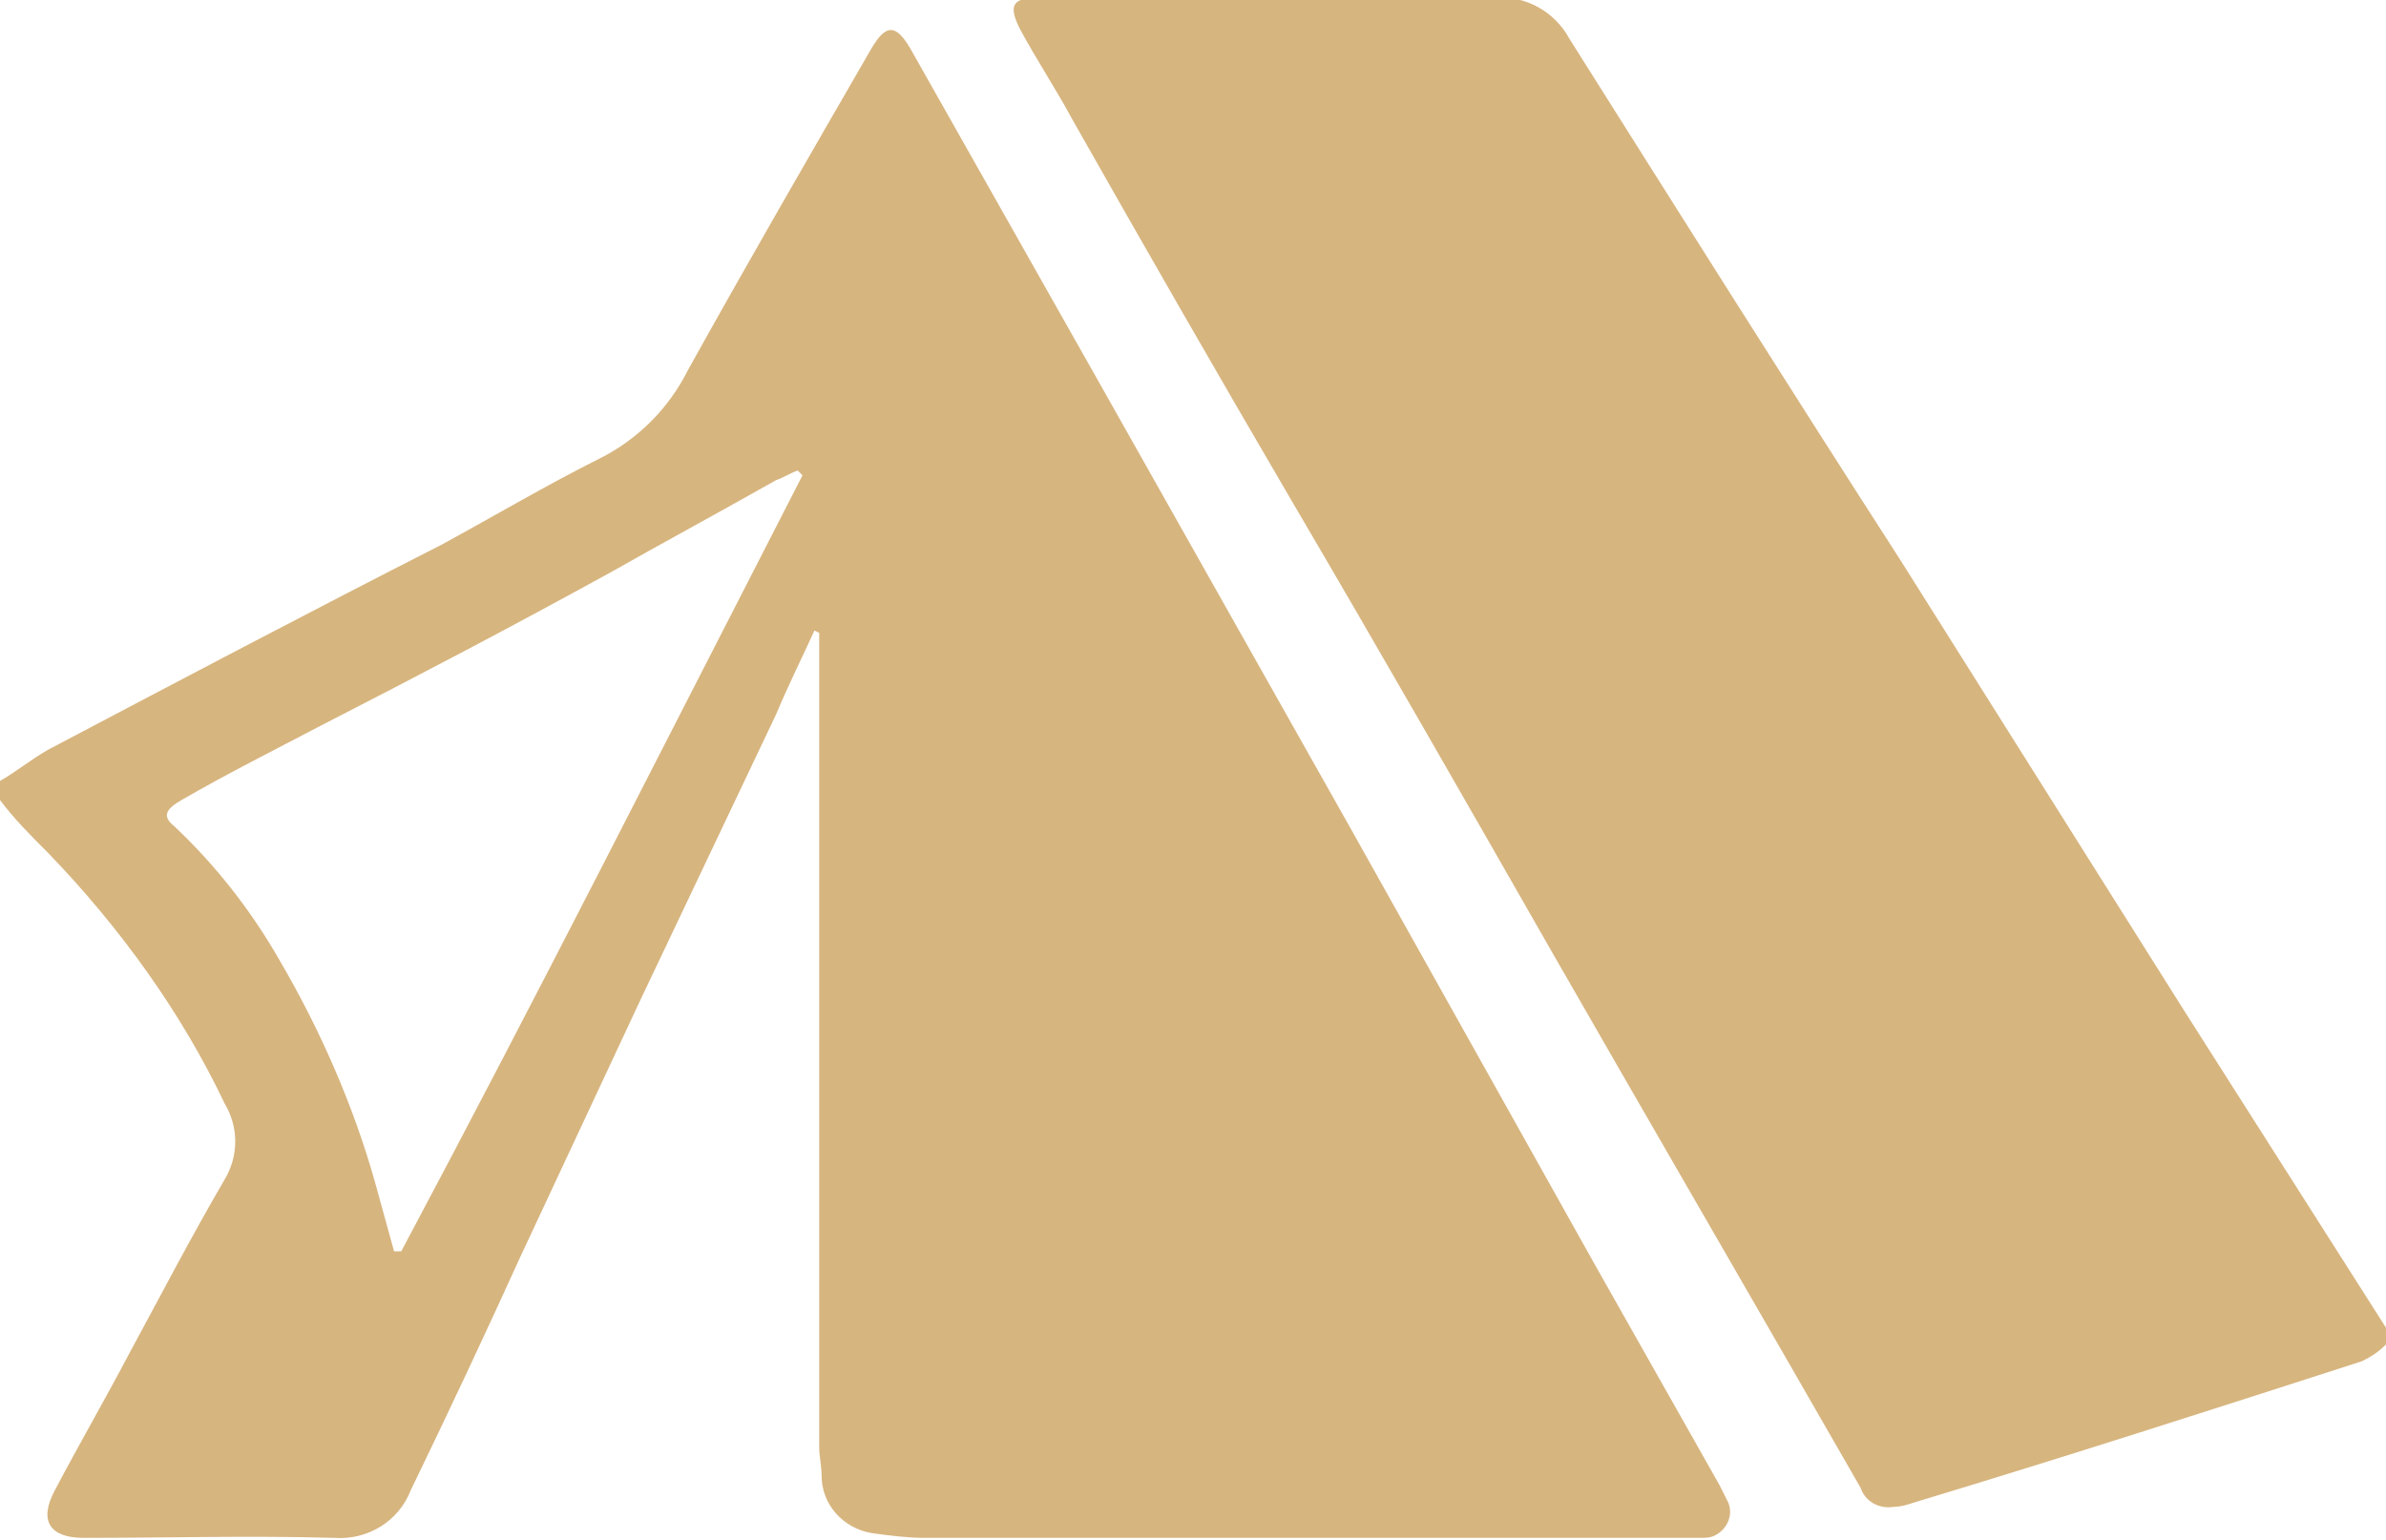
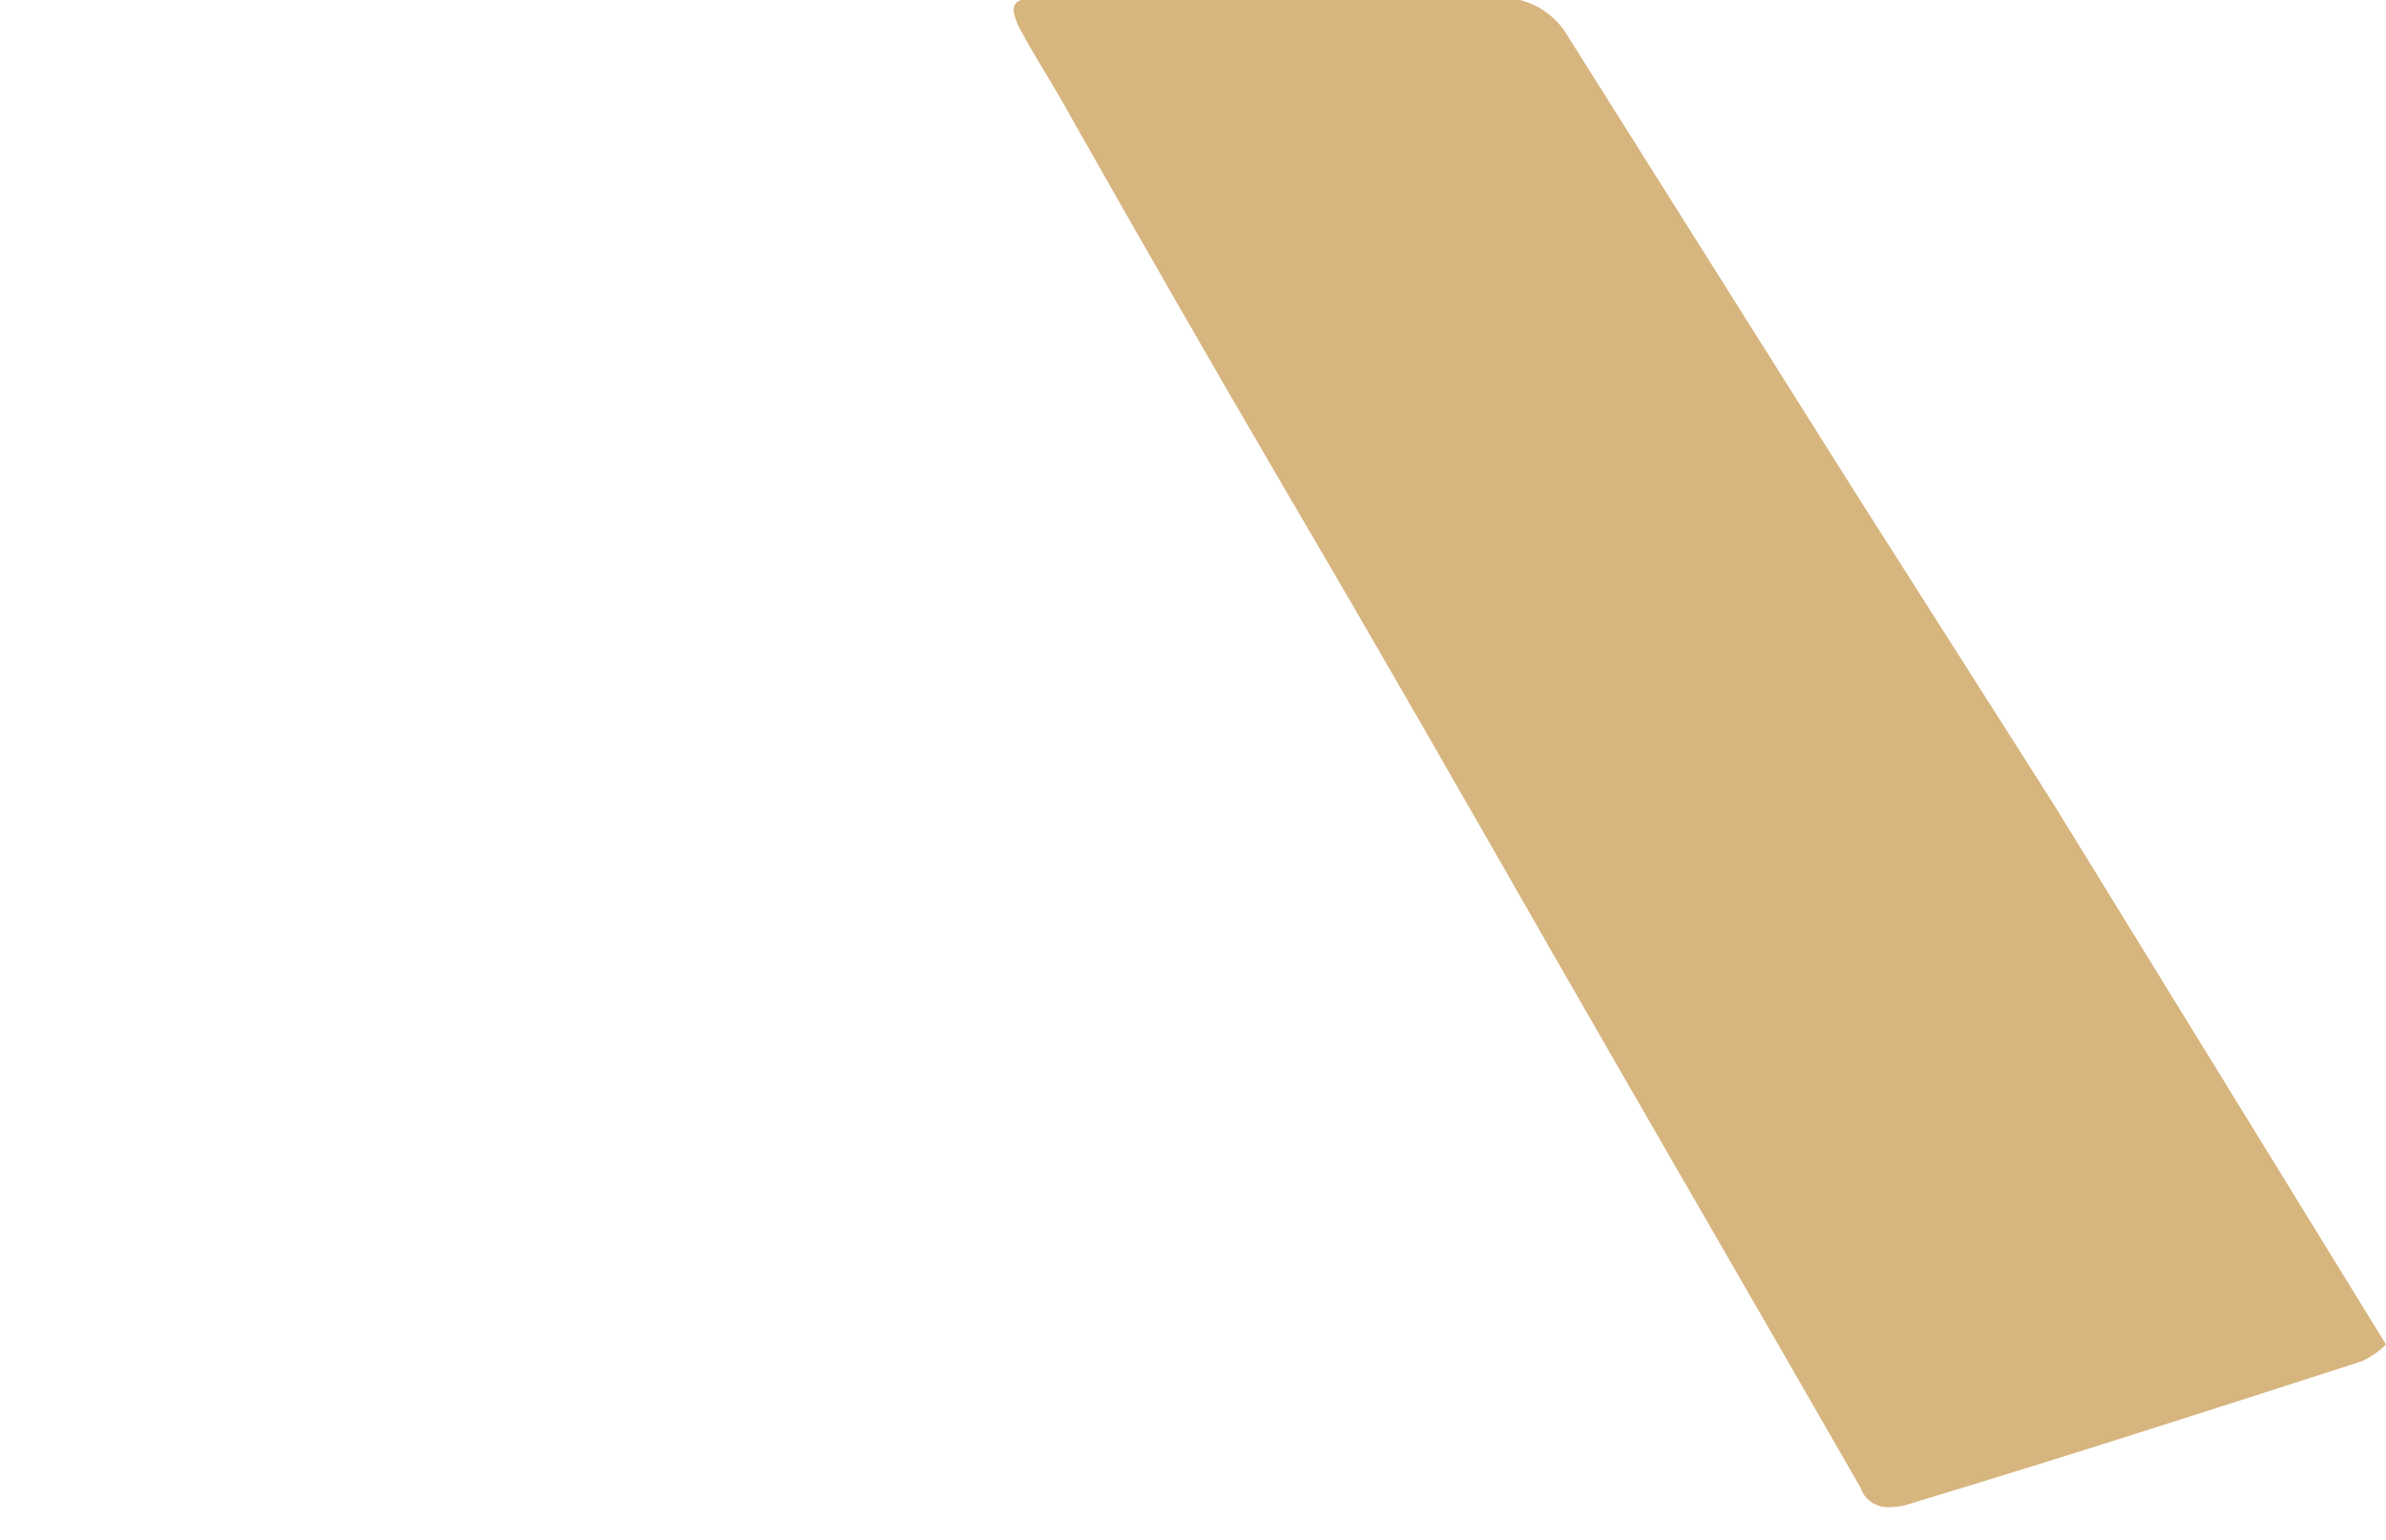
<svg xmlns="http://www.w3.org/2000/svg" version="1.1" id="Layer_1" x="0px" y="0px" viewBox="0 0 99.9 64.5" style="enable-background:new 0 0 99.9 64.5;" xml:space="preserve">
  <style type="text/css">
	.st0{fill:#D7B57F;}
</style>
  <g id="camping_tent" transform="translate(0 0.006)">
-     <path id="Path_4" class="st0" d="M0,32.7c0.7-0.4,1.3-0.9,2-1.3c5.5-2.9,11-5.8,16.5-8.6c2.2-1.2,4.4-2.5,6.6-3.6   c1.6-0.8,2.9-2.1,3.7-3.7c2.5-4.5,5.1-9,7.7-13.5c0.6-1,1-1,1.6,0c2.6,4.6,5.2,9.2,7.8,13.8l10.6,18.8L66.8,53l5.2,9.2   c0.1,0.2,0.2,0.4,0.3,0.6c0.3,0.5,0.1,1.2-0.5,1.5c-0.2,0.1-0.4,0.1-0.6,0.1H38.7c-0.7,0-1.5-0.1-2.2-0.2c-1.2-0.2-2.1-1.2-2.1-2.4   c0-0.4-0.1-0.8-0.1-1.2c0-11,0-22.1,0-33.1v-1l-0.2-0.1c-0.5,1.1-1.1,2.3-1.6,3.5c-1.9,4-3.8,8-5.7,12l-5,10.7   c-1.5,3.3-3,6.5-4.6,9.8c-0.5,1.3-1.8,2.1-3.2,2c-3.5-0.1-7,0-10.5,0c-1.4,0-1.9-0.7-1.2-2c1-1.9,2.1-3.8,3.1-5.7   c1.3-2.4,2.6-4.9,4-7.3c0.6-1,0.6-2.2,0-3.2C7.6,42.4,5,38.8,2,35.7c-0.7-0.7-1.4-1.4-2-2.2V32.7z M33.6,19.9l-0.2-0.2   c-0.3,0.1-0.6,0.3-0.9,0.4c-2.3,1.3-4.7,2.6-7,3.9c-4,2.2-8,4.3-12.1,6.4c-1.9,1-3.9,2-5.8,3.1c-0.7,0.4-0.8,0.7-0.3,1.1   c1.7,1.6,3.2,3.5,4.4,5.6c1.7,2.9,3.1,6.1,4,9.3l0.8,2.9l0.3,0C22.5,41.7,28,30.8,33.6,19.9z" />
-     <path id="Path_5" class="st0" d="M99.9,56.3c-0.3,0.3-0.6,0.5-1,0.7c-6.2,2-12.4,4-18.7,5.9c-0.3,0.1-0.6,0.2-0.9,0.2   c-0.6,0.1-1.2-0.2-1.4-0.8c-4.3-7.5-8.6-14.9-12.9-22.4c-3.6-6.3-7.2-12.6-10.9-18.9c-3.1-5.3-6.2-10.7-9.2-16   c-0.7-1.3-1.5-2.5-2.2-3.8c-0.5-1-0.3-1.3,0.8-1.3h19.1c1.3-0.1,2.5,0.6,3.1,1.7c4.6,7.3,9.2,14.6,13.9,21.9l11.9,18.9   c2.8,4.4,5.6,8.8,8.4,13.2L99.9,56.3z" />
+     <path id="Path_5" class="st0" d="M99.9,56.3c-0.3,0.3-0.6,0.5-1,0.7c-6.2,2-12.4,4-18.7,5.9c-0.3,0.1-0.6,0.2-0.9,0.2   c-0.6,0.1-1.2-0.2-1.4-0.8c-4.3-7.5-8.6-14.9-12.9-22.4c-3.6-6.3-7.2-12.6-10.9-18.9c-3.1-5.3-6.2-10.7-9.2-16   c-0.7-1.3-1.5-2.5-2.2-3.8c-0.5-1-0.3-1.3,0.8-1.3h19.1c1.3-0.1,2.5,0.6,3.1,1.7l11.9,18.9   c2.8,4.4,5.6,8.8,8.4,13.2L99.9,56.3z" />
  </g>
</svg>